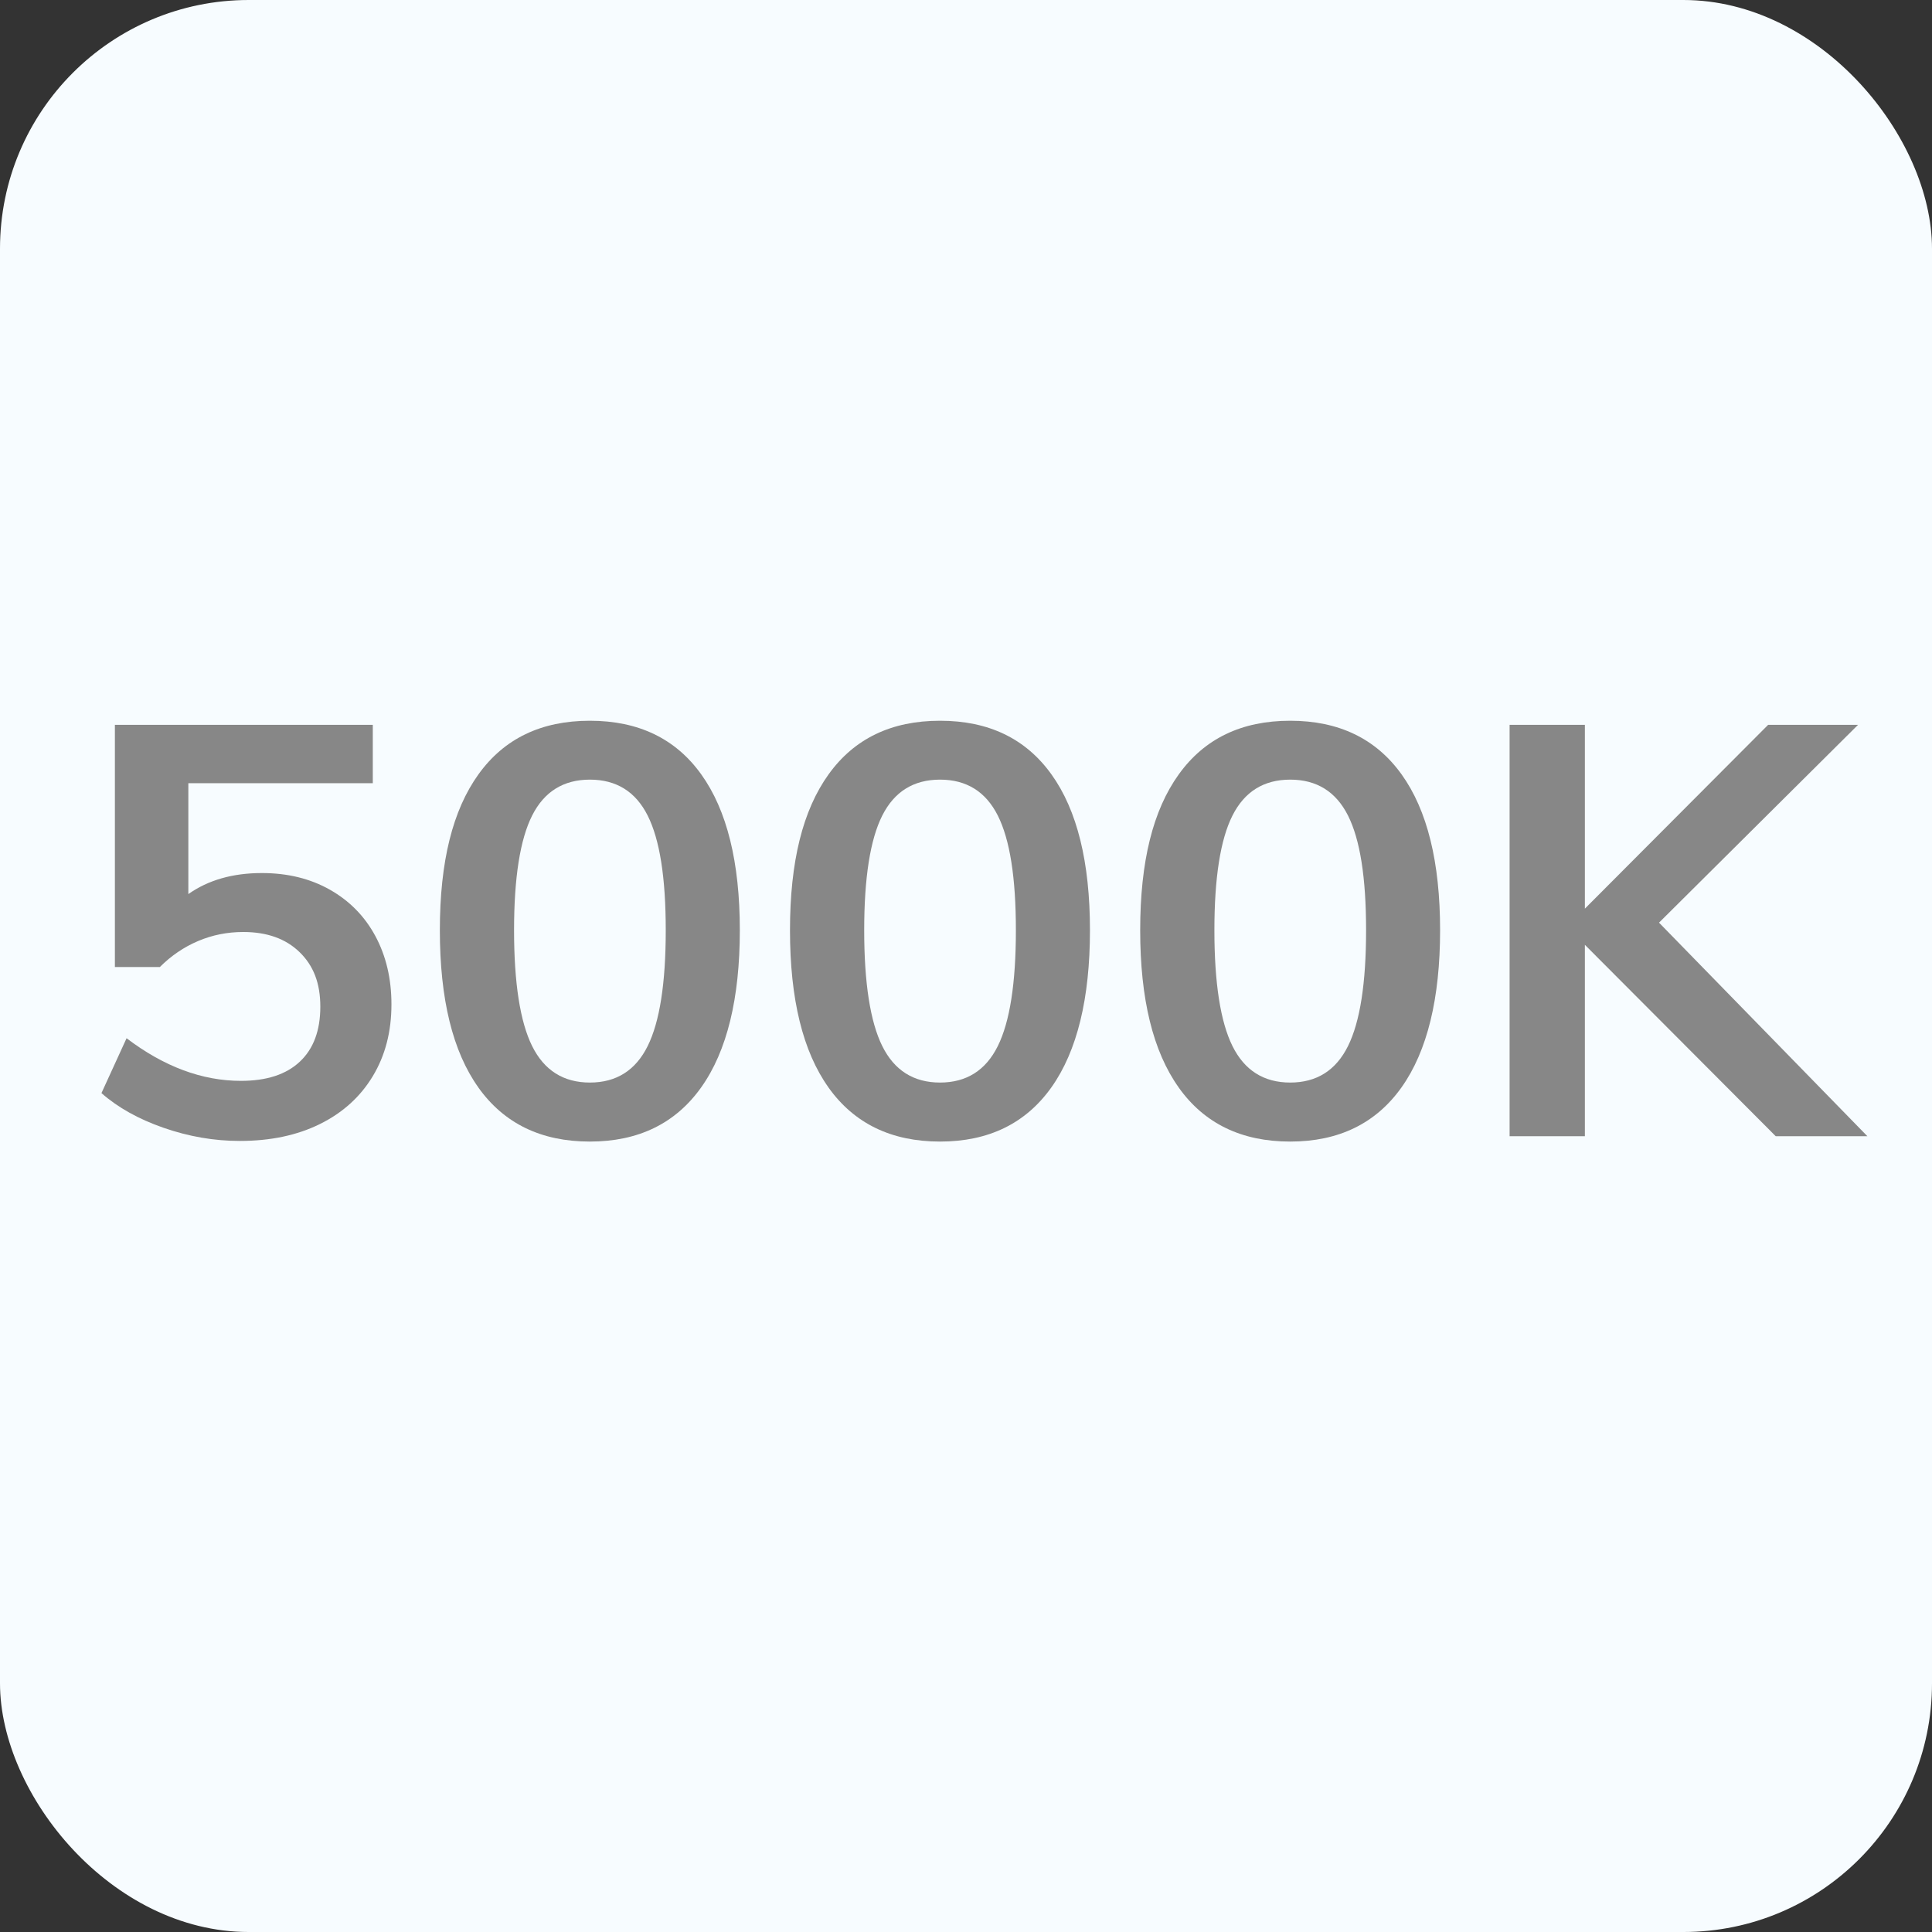
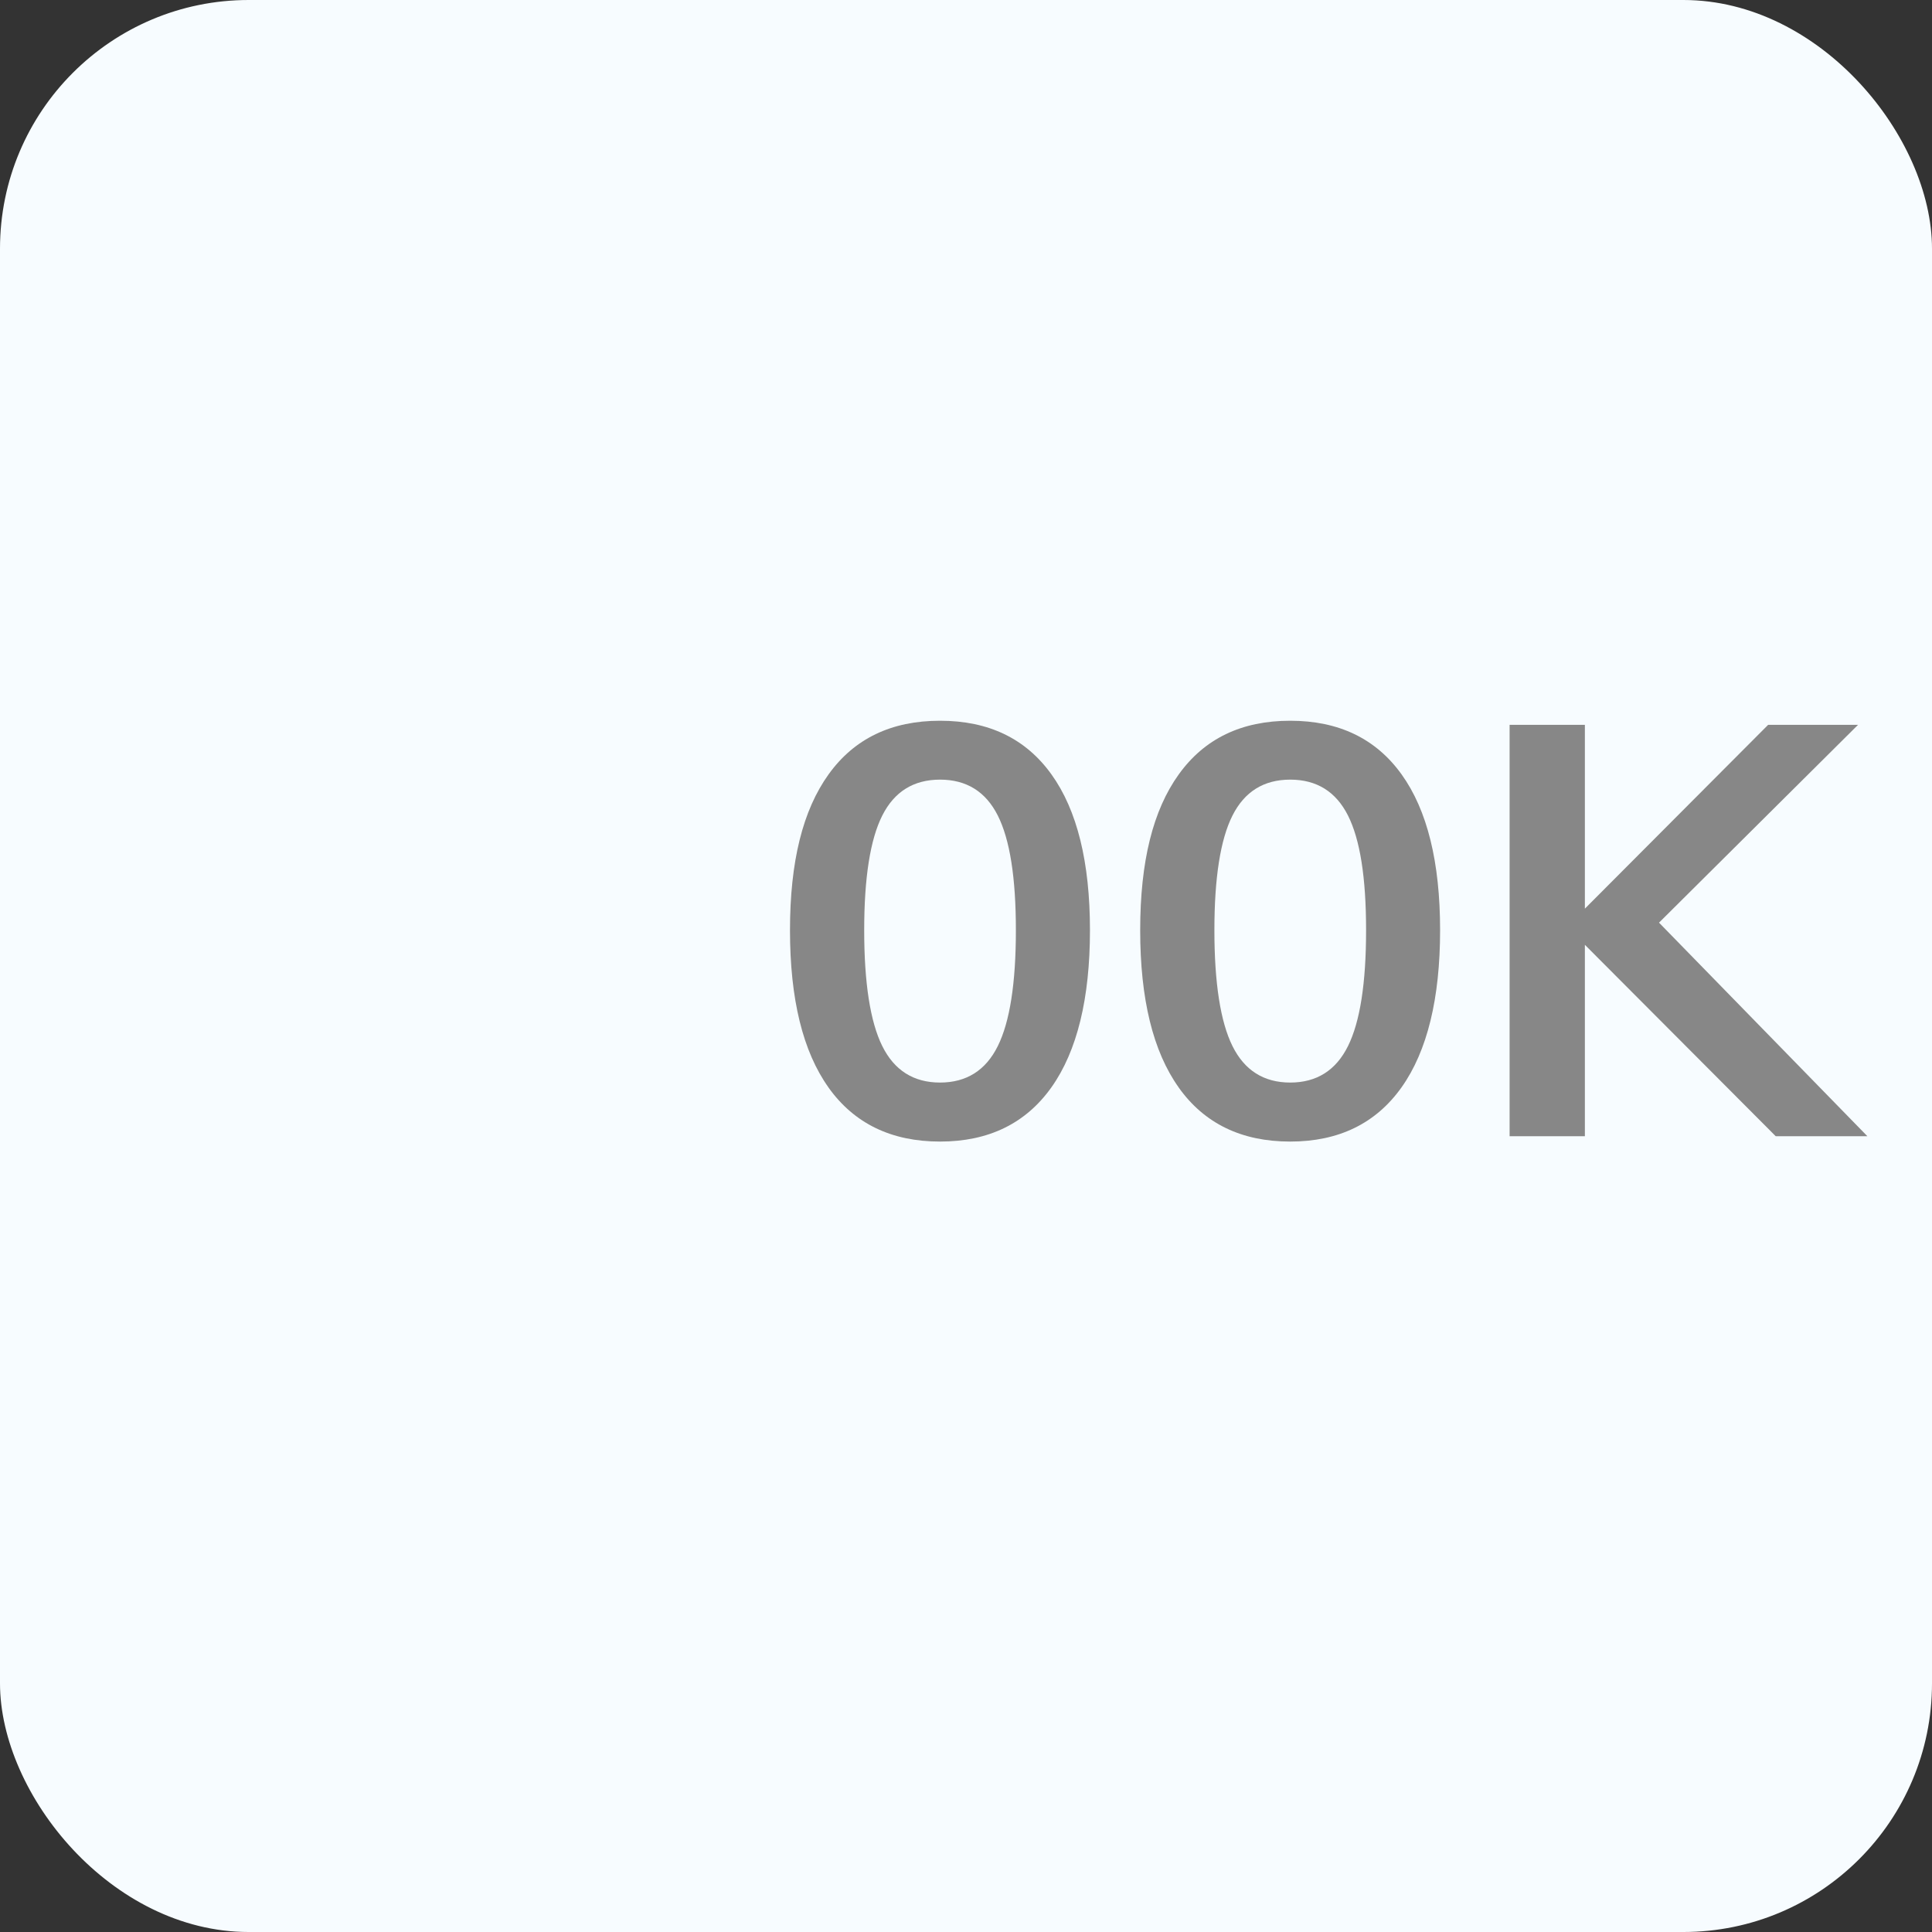
<svg xmlns="http://www.w3.org/2000/svg" id="a" viewBox="0 0 307.73 307.73">
  <rect x="0" y="0" width="307.73" height="307.73" fill="#333333" stroke="none" />
  <rect width="307.73" height="307.73" rx="39.61" ry="39.61" fill="#f7fcff" />
  <g>
-     <path d="M52.54,141.71c3.13,1.77,5.55,4.23,7.25,7.39,1.7,3.16,2.56,6.79,2.56,10.88,0,4.34-.99,8.15-2.97,11.43-1.98,3.29-4.79,5.83-8.41,7.62-3.63,1.8-7.89,2.7-12.78,2.7-4.09,0-8.13-.7-12.13-2.09s-7.3-3.24-9.9-5.53l4-8.74c5.95,4.52,12.02,6.79,18.22,6.79,4.09,0,7.22-1.02,9.39-3.07,2.17-2.04,3.25-4.96,3.25-8.74s-1.1-6.55-3.3-8.69c-2.2-2.14-5.19-3.21-8.97-3.21-2.54,0-4.94,.48-7.2,1.44-2.26,.96-4.29,2.34-6.09,4.14h-7.16v-38.58H59.38v9.3H30v17.66c3.16-2.23,7.06-3.35,11.71-3.35,4.09,0,7.7,.88,10.83,2.65Z" fill="#878787" />
-     <path d="M76.2,173.22c-4.09-5.73-6.14-14.08-6.14-25.05s2.05-19.12,6.14-24.82c4.09-5.7,10.01-8.55,17.75-8.55s13.67,2.85,17.75,8.55c4.09,5.7,6.14,13.98,6.14,24.82s-2.04,19.24-6.14,25.01c-4.09,5.76-10.01,8.65-17.75,8.65s-13.66-2.87-17.75-8.6Zm26.96-6.6c1.92-3.87,2.88-10.02,2.88-18.45s-.96-14.45-2.88-18.27c-1.92-3.81-4.99-5.72-9.2-5.72s-7.28,1.91-9.2,5.72c-1.92,3.81-2.88,9.9-2.88,18.27s.96,14.58,2.88,18.45c1.92,3.87,4.99,5.81,9.2,5.81s7.28-1.94,9.2-5.81Z" fill="#878787" />
    <path d="M131.97,173.22c-4.09-5.73-6.14-14.08-6.14-25.05s2.05-19.12,6.14-24.82c4.09-5.7,10.01-8.55,17.76-8.55s13.66,2.85,17.75,8.55c4.09,5.7,6.13,13.98,6.13,24.82s-2.04,19.24-6.13,25.01c-4.09,5.76-10.01,8.65-17.75,8.65s-13.67-2.87-17.76-8.6Zm26.96-6.6c1.92-3.87,2.88-10.02,2.88-18.45s-.96-14.45-2.88-18.27c-1.92-3.81-4.99-5.72-9.2-5.72s-7.28,1.91-9.2,5.72c-1.92,3.81-2.88,9.9-2.88,18.27s.96,14.58,2.88,18.45c1.92,3.87,4.99,5.81,9.2,5.81s7.28-1.94,9.2-5.81Z" fill="#878787" />
    <path d="M187.75,173.22c-4.09-5.73-6.14-14.08-6.14-25.05s2.04-19.12,6.14-24.82c4.09-5.7,10.01-8.55,17.75-8.55s13.66,2.85,17.75,8.55c4.09,5.7,6.13,13.98,6.13,24.82s-2.04,19.24-6.13,25.01c-4.09,5.76-10.01,8.65-17.75,8.65s-13.67-2.87-17.75-8.6Zm26.96-6.6c1.92-3.87,2.88-10.02,2.88-18.45s-.96-14.45-2.88-18.27c-1.92-3.81-4.99-5.72-9.2-5.72s-7.28,1.91-9.2,5.72c-1.92,3.81-2.88,9.9-2.88,18.27s.96,14.58,2.88,18.45c1.92,3.87,4.99,5.81,9.2,5.81s7.28-1.94,9.2-5.81Z" fill="#878787" />
    <path d="M282.84,180.98l-30.4-30.49v30.49h-11.99V115.45h11.99v29.28l29.19-29.28h14.32l-31.7,31.51,33.19,34.02h-14.59Z" fill="#878787" />
  </g>
</svg>